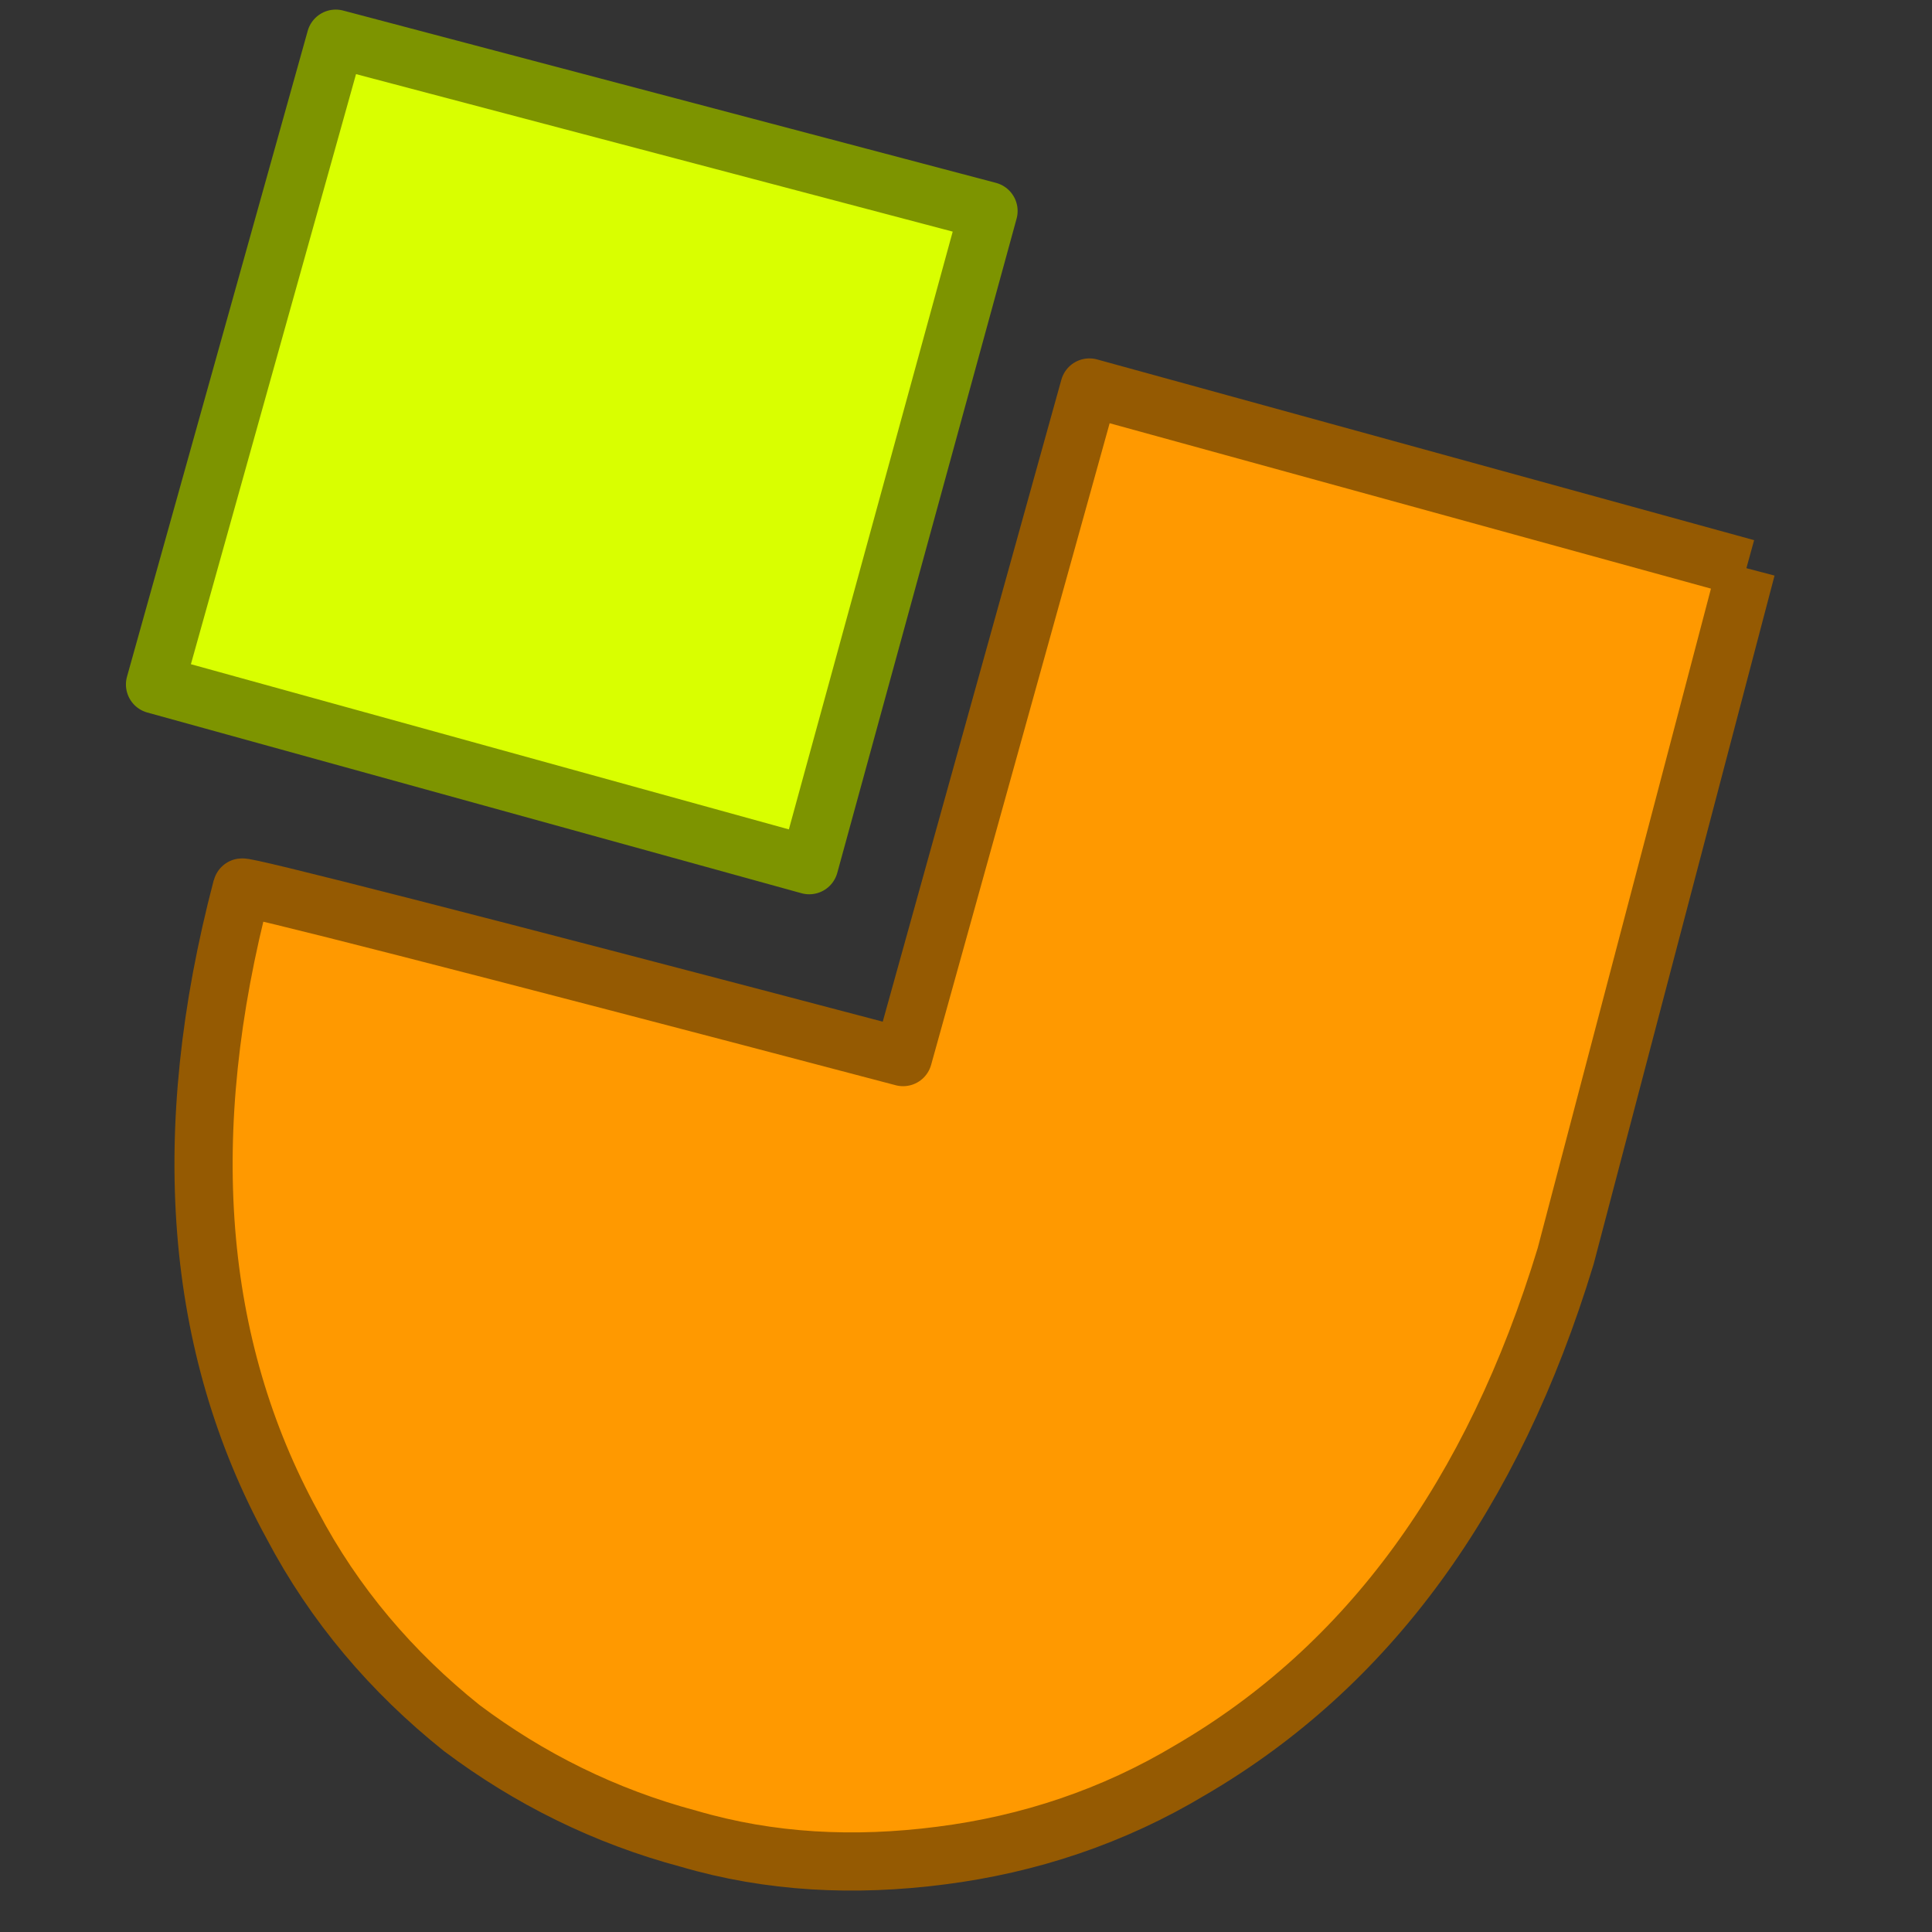
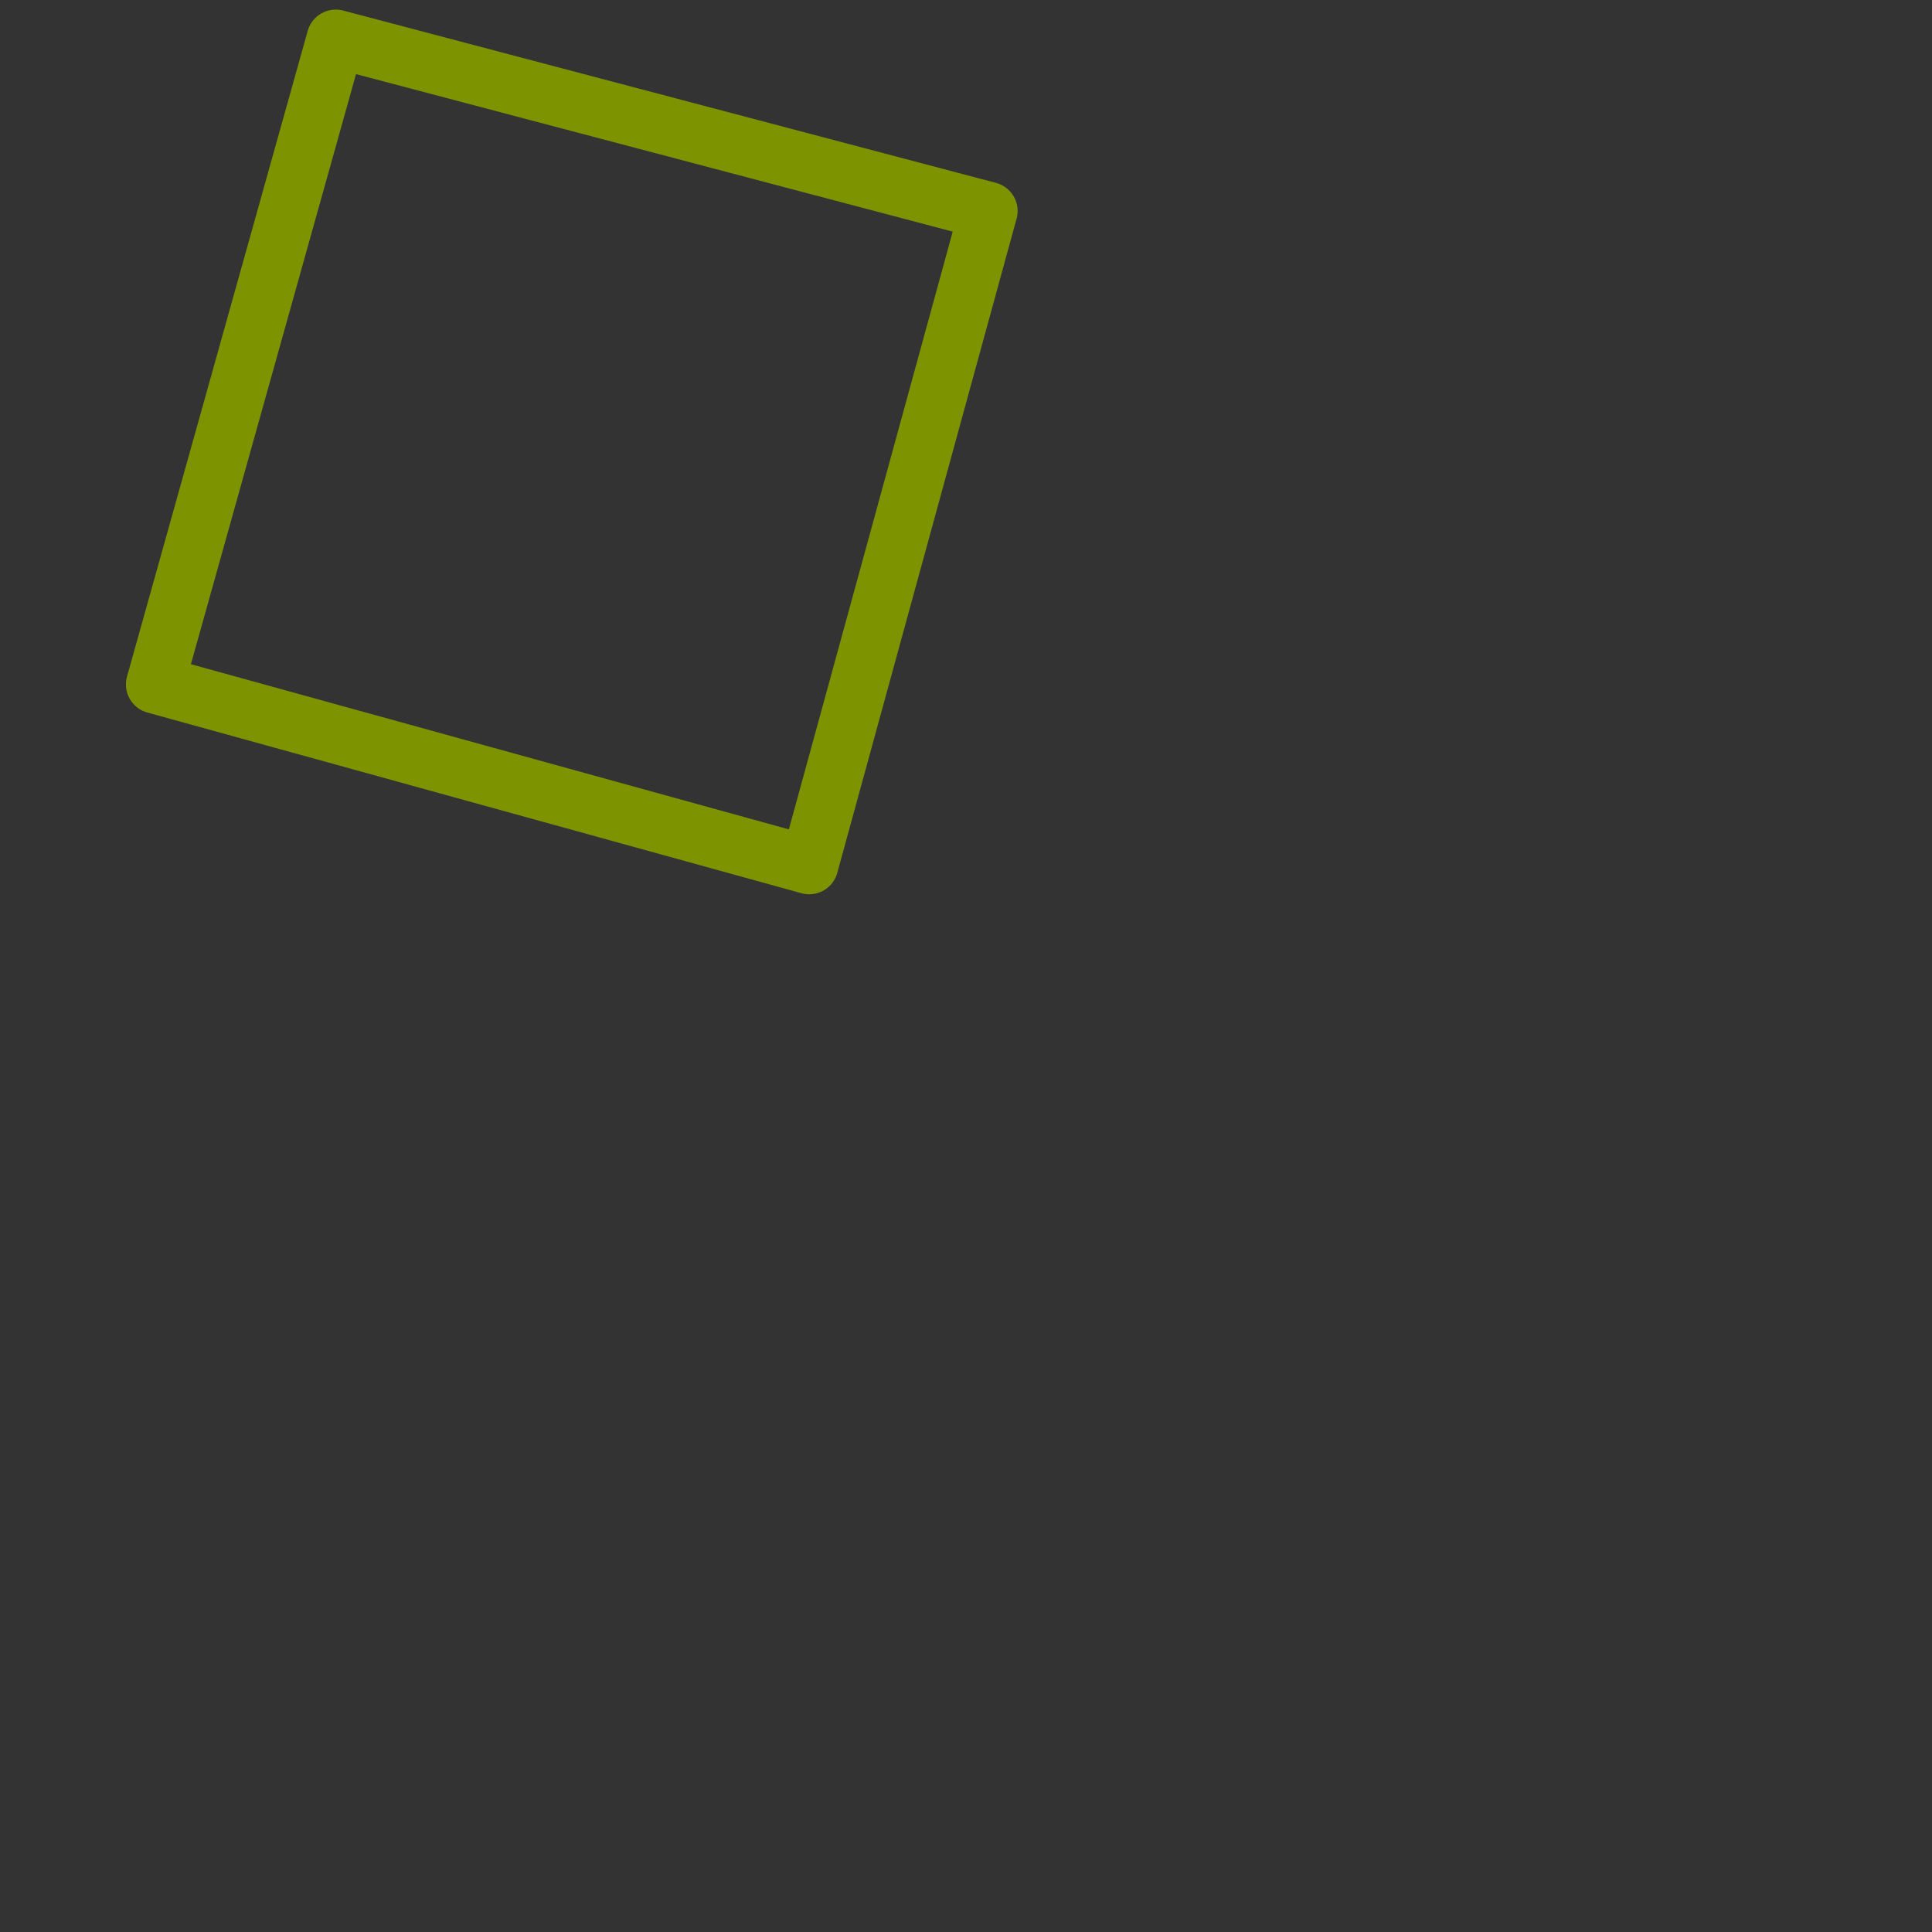
<svg xmlns="http://www.w3.org/2000/svg" xmlns:ns1="http://sodipodi.sourceforge.net/DTD/sodipodi-0.dtd" xmlns:ns2="http://www.inkscape.org/namespaces/inkscape" id="svg4622" ns1:version="0.32" ns2:version="0.48.2 r9819" width="24" height="24" ns1:docname="icon.svg" ns2:output_extension="org.inkscape.output.svg.inkscape" version="1.1">
  <rect width="100%" height="100%" fill="#333333" stroke="none" />
  <defs id="defs4633">
    <ns2:perspective ns1:type="inkscape:persp3d" ns2:vp_x="0 : 526.18109 : 1" ns2:vp_y="0 : 1000 : 0" ns2:vp_z="744.09448 : 526.18109 : 1" ns2:persp3d-origin="372.04724 : 350.78739 : 1" id="perspective24" />
  </defs>
  <ns1:namedview ns2:window-height="947" ns2:window-width="1280" ns2:pageshadow="2" ns2:pageopacity="0.0" guidetolerance="10.0" gridtolerance="10.0" objecttolerance="10.0" borderopacity="1.0" bordercolor="#666666" pagecolor="#ffffff" id="base" ns2:zoom="15.356764" ns2:cx="18.698604" ns2:cy="7.0255083" ns2:window-x="0" ns2:window-y="26" ns2:current-layer="layer2" showgrid="false" fit-margin-top="0" fit-margin-left="0" fit-margin-right="0" fit-margin-bottom="0" ns2:window-maximized="0" />
  <g ns2:groupmode="layer" id="layer2" ns2:label="ss" transform="translate(-265.05,-507.296)">
    <g id="g2987" transform="matrix(0.087,0,0,0.087,243.555,484.559)">
-       <path ns2:connector-curvature="0" d="m 470.626,440.687 25.803,-98.211 -93.81,-25.803 -26.603,95.61 c -63.007,-16.602 -94.41,-24.603 -94.41,-24.203 -9.201,35.004 -6.801,65.407 7.201,91.01 6.001,11.401 14.202,21.002 24.203,29.003 9.601,7.201 20.402,12.601 32.404,15.802 11.601,3.4 23.603,4 36.004,2.4 12.601,-1.6 24.603,-5.601 35.604,-12.201 25.403,-14.802 43.205,-39.204 53.606,-73.408 z" id="path4659" style="fill:#ff9900" />
-       <path ns2:connector-curvature="0" d="m 388.217,291.471 -93.21,-24.603 -25.803,92.21 93.41,25.803 25.603,-93.41 z" id="path4663" style="fill:#d9ff00" />
      <path ns2:connector-curvature="0" d="m 295.007,266.868 -25.803,92.21 93.41,25.803 25.603,-93.41 -93.21,-24.603" id="path4667" style="fill:none;stroke:#7d9400;stroke-width:8.308;stroke-linecap:round;stroke-linejoin:round;stroke-miterlimit:4;stroke-dasharray:none" />
-       <path ns2:connector-curvature="0" d="m 496.429,342.476 -93.81,-25.803 -26.603,95.61 c -63.007,-16.602 -94.41,-24.603 -94.41,-24.203 -9.201,35.004 -6.801,65.407 7.201,91.01 6.001,11.401 14.202,21.002 24.203,29.003 9.601,7.201 20.402,12.601 32.404,15.802 11.601,3.4 23.603,4 36.004,2.4 12.601,-1.6 24.603,-5.601 35.604,-12.201 25.403,-14.802 43.205,-39.204 53.606,-73.408 l 25.803,-98.211" id="path4671" style="fill:none;stroke:#955a02;stroke-width:8.308;stroke-linejoin:round;stroke-miterlimit:4;stroke-dasharray:none" />
    </g>
  </g>
</svg>